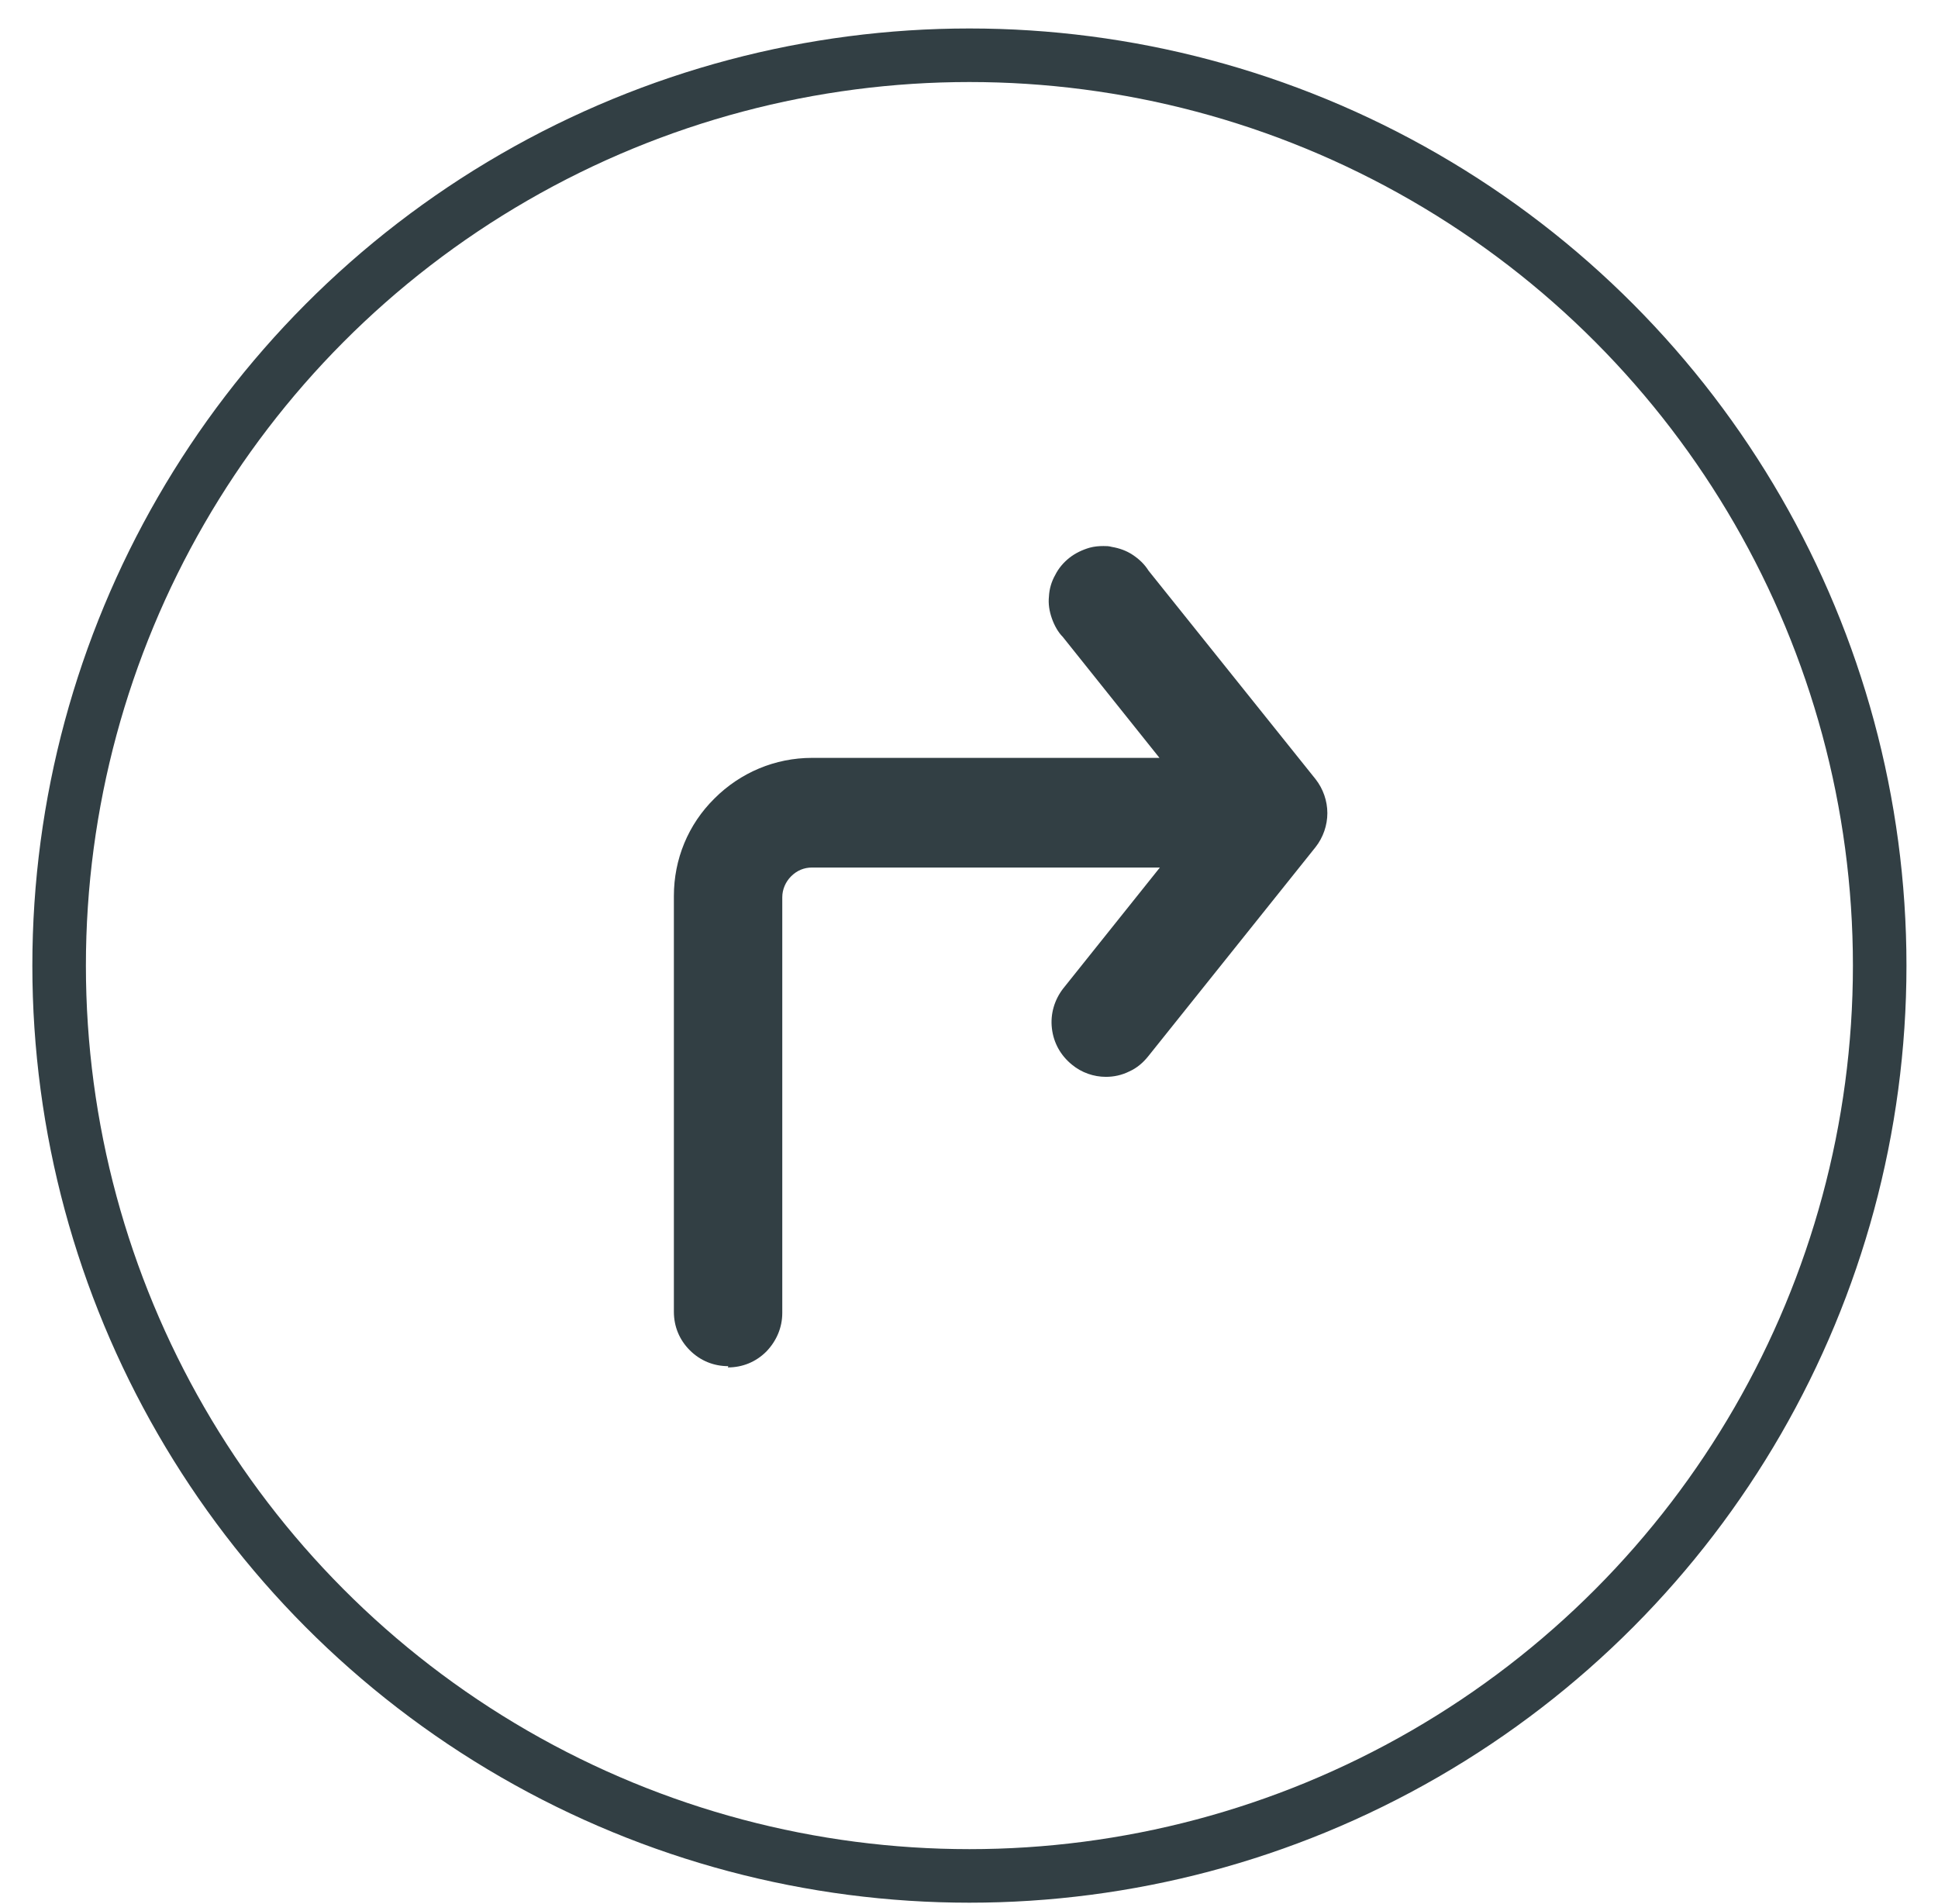
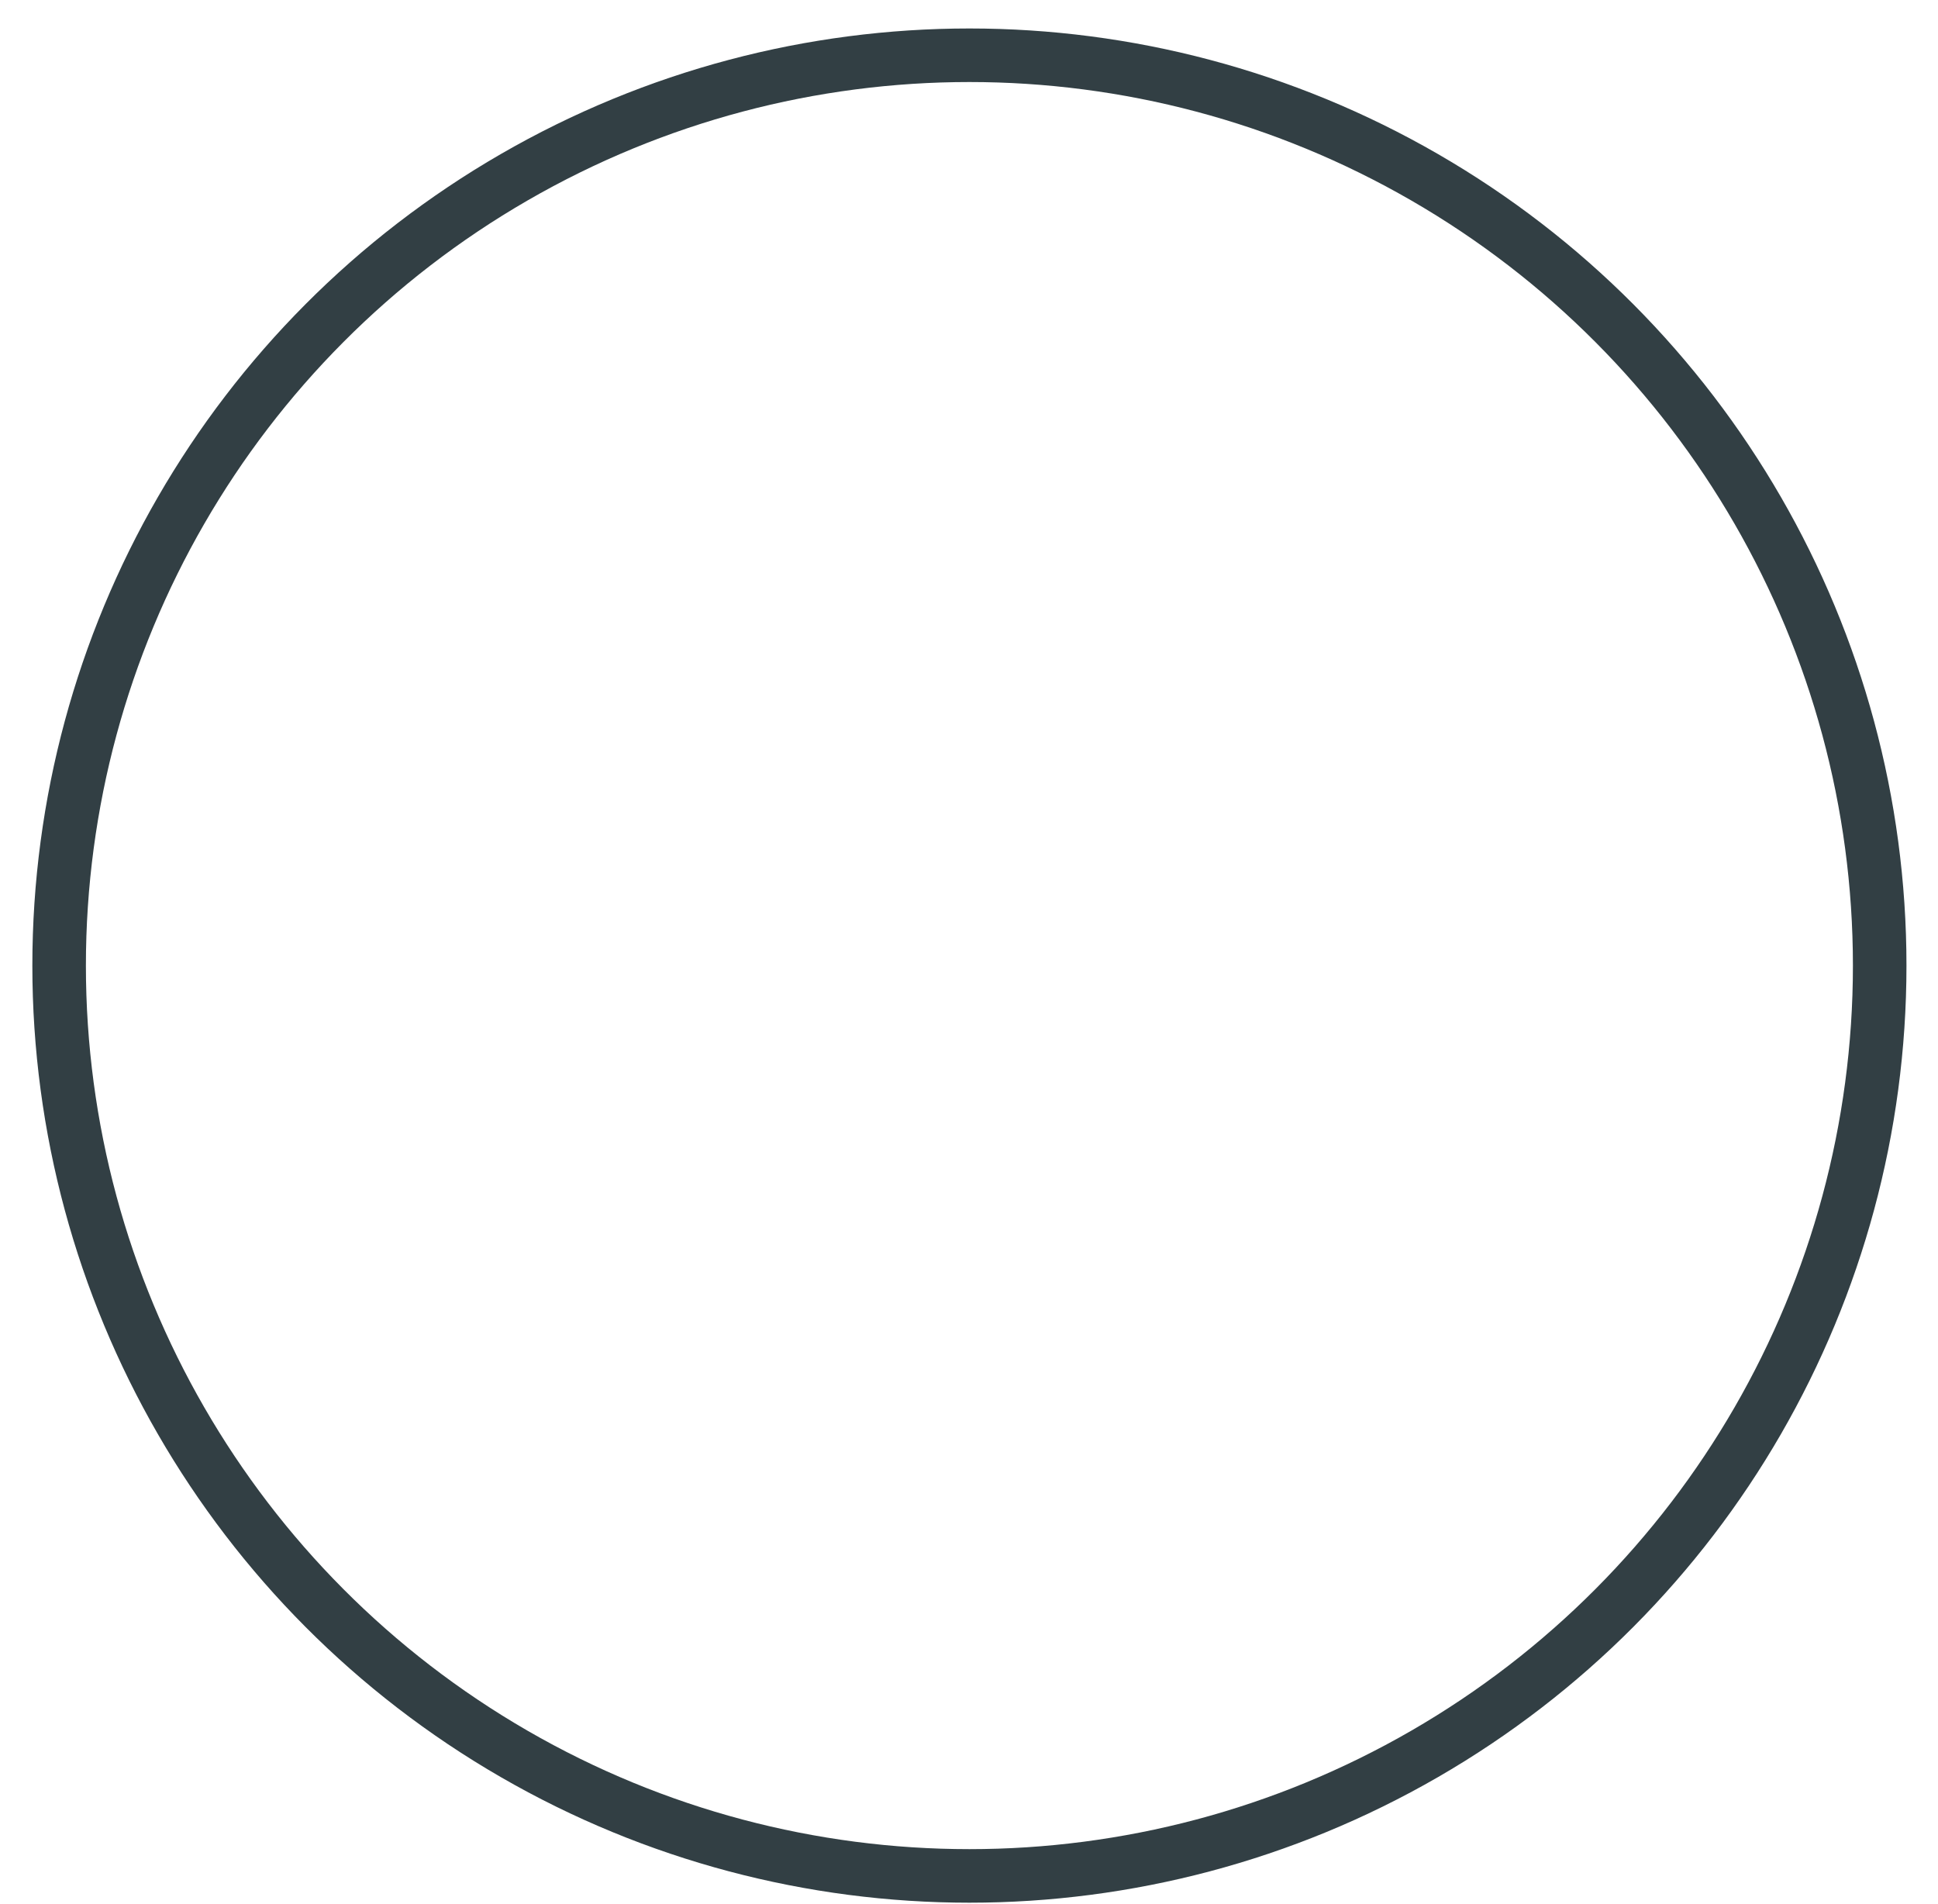
<svg xmlns="http://www.w3.org/2000/svg" fill="none" height="56" viewBox="0 0 57 56" width="57">
  <circle cx="28.512" cy="28.398" r="26.773" stroke="#323f44" stroke-width="1.575" />
-   <path d="m21.421 40.179c-.431 0-.825-.16-1.133-.468s-.468-.702-.468-1.133v-12.226c0-1.083.419-2.105 1.194-2.869.763-.763 1.785-1.194 2.869-1.194h10.219l-2.844-3.558c-.135-.135-.246-.332-.32-.542s-.111-.431-.086-.653c.012-.222.074-.431.185-.628.099-.197.246-.369.419-.505s.382-.234.591-.295c.135-.037.271-.049.406-.049.086 0 .16 0 .246.025.222.037.431.111.616.234s.345.271.468.468l4.912 6.131c.222.283.345.64.345.997 0 .357-.123.714-.345.997l-4.925 6.156c-.148.185-.333.345-.554.443-.222.111-.456.16-.69.16-.357 0-.714-.123-.997-.357-.333-.271-.542-.64-.591-1.071-.049-.419.074-.837.332-1.17l2.844-3.558h-10.231c-.234 0-.443.086-.616.259-.16.16-.259.382-.259.616v12.226c0 .431-.172.825-.468 1.133-.308.308-.702.468-1.133.468z" fill="#323f44" />
</svg>